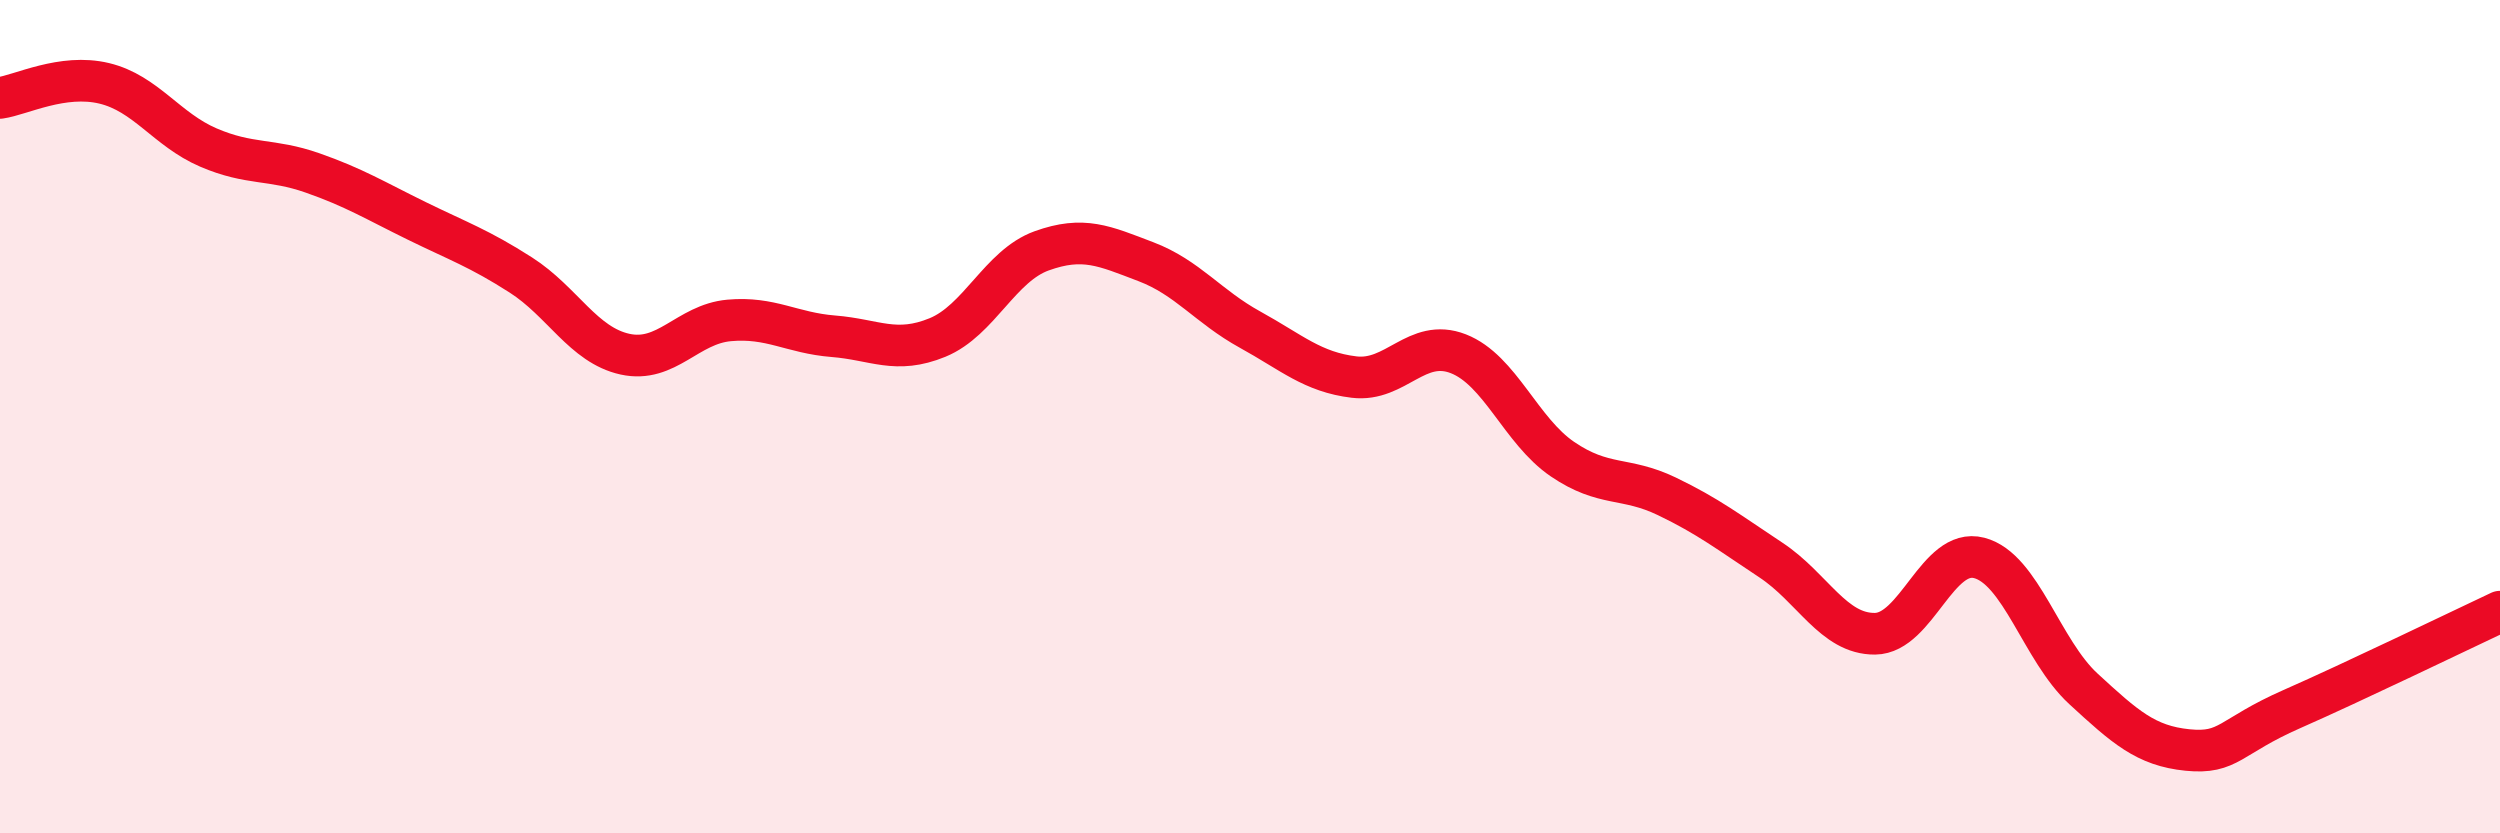
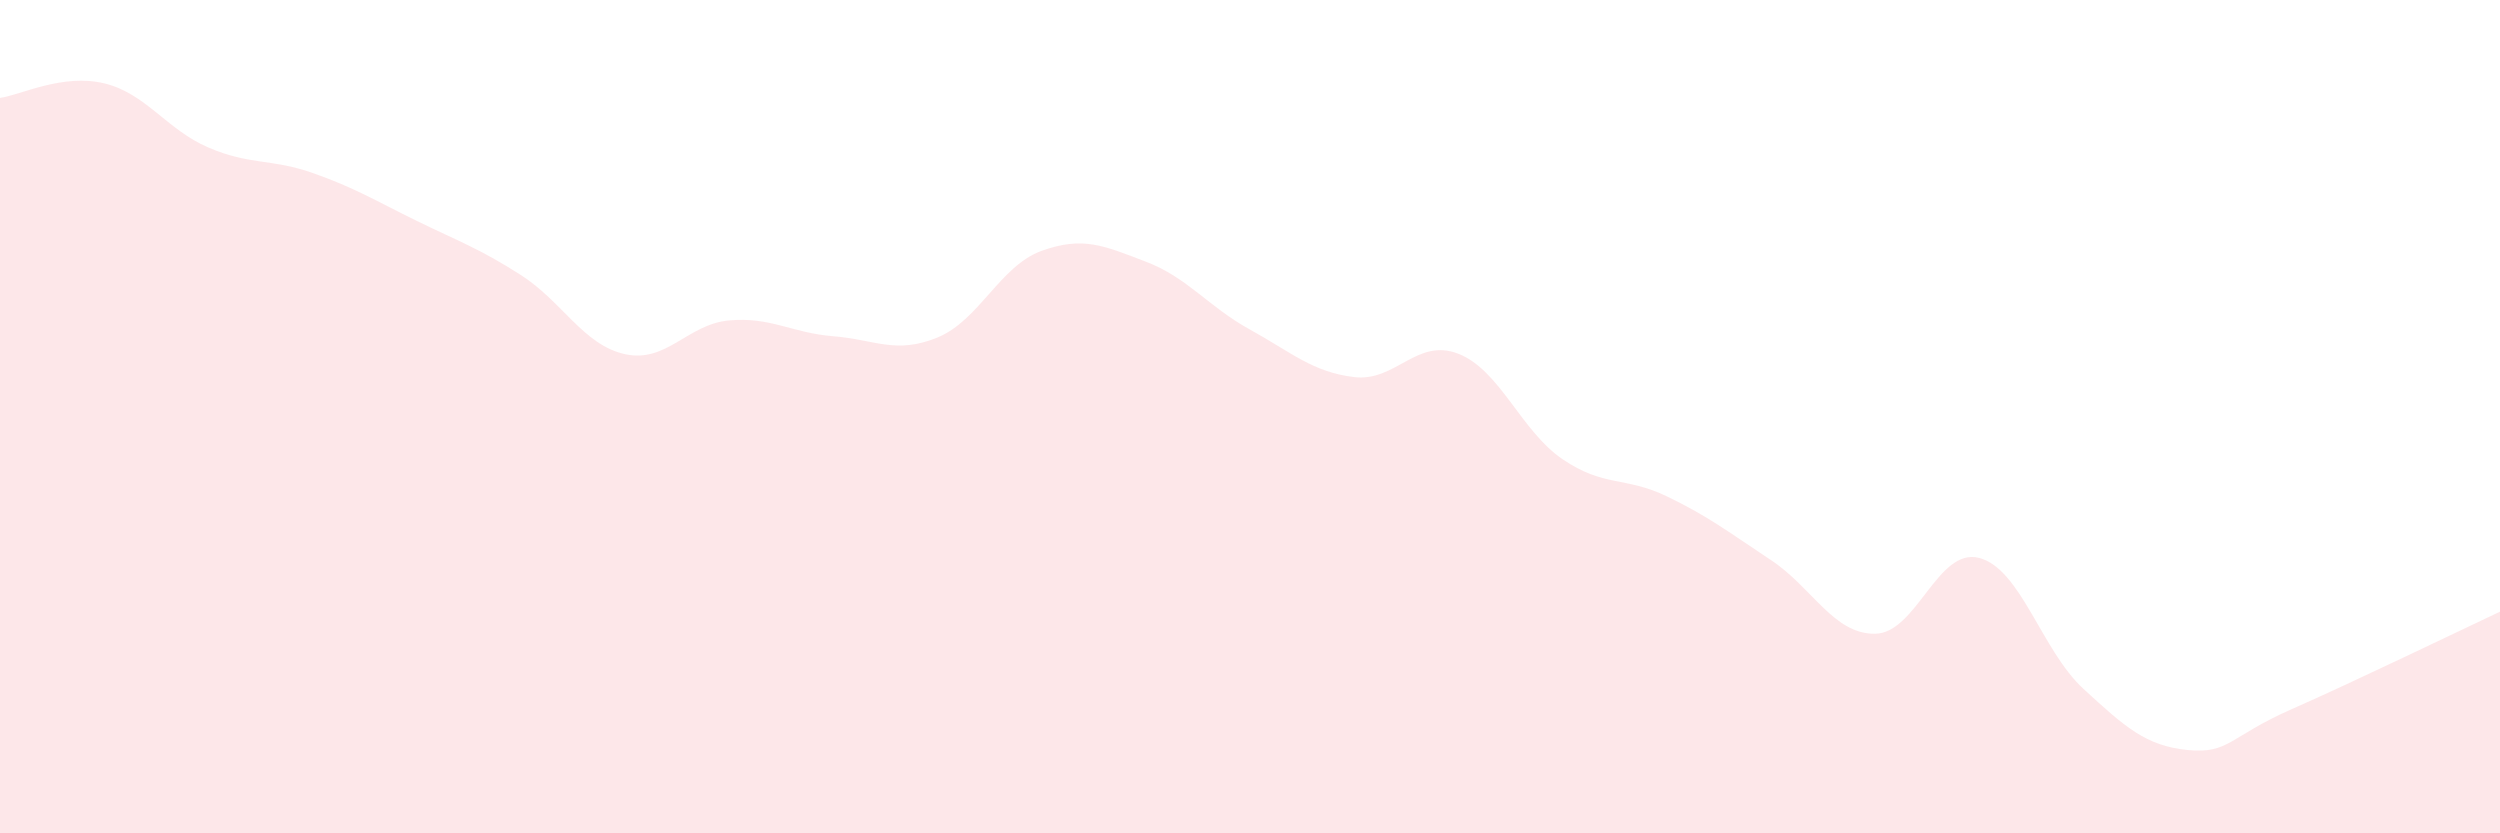
<svg xmlns="http://www.w3.org/2000/svg" width="60" height="20" viewBox="0 0 60 20">
  <path d="M 0,2.35 C 0.5,2.28 1.5,1.76 2.5,2 C 3.5,2.24 4,3.11 5,3.54 C 6,3.97 6.5,3.8 7.5,4.15 C 8.5,4.5 9,4.81 10,5.3 C 11,5.79 11.5,5.96 12.5,6.6 C 13.5,7.24 14,8.28 15,8.5 C 16,8.72 16.5,7.78 17.5,7.69 C 18.5,7.6 19,7.99 20,8.07 C 21,8.15 21.5,8.51 22.5,8.1 C 23.5,7.69 24,6.38 25,6.02 C 26,5.66 26.5,5.9 27.5,6.28 C 28.5,6.66 29,7.36 30,7.91 C 31,8.46 31.5,8.93 32.5,9.05 C 33.5,9.17 34,8.1 35,8.49 C 36,8.88 36.5,10.34 37.5,11.02 C 38.5,11.7 39,11.43 40,11.91 C 41,12.39 41.5,12.78 42.5,13.44 C 43.5,14.1 44,15.22 45,15.21 C 46,15.2 46.5,13.13 47.5,13.39 C 48.5,13.65 49,15.61 50,16.53 C 51,17.45 51.5,17.9 52.5,18 C 53.5,18.1 53.5,17.68 55,17.02 C 56.5,16.36 59,15.15 60,14.68L60 20L0 20Z" fill="#EB0A25" opacity="0.1" stroke-linecap="round" stroke-linejoin="round" />
-   <path d="M 0,2.35 C 0.5,2.28 1.5,1.76 2.5,2 C 3.5,2.24 4,3.11 5,3.54 C 6,3.97 6.5,3.8 7.5,4.15 C 8.5,4.5 9,4.81 10,5.3 C 11,5.79 11.5,5.96 12.5,6.6 C 13.5,7.24 14,8.28 15,8.5 C 16,8.72 16.5,7.78 17.5,7.69 C 18.5,7.6 19,7.99 20,8.07 C 21,8.15 21.5,8.51 22.5,8.1 C 23.5,7.69 24,6.38 25,6.02 C 26,5.66 26.5,5.9 27.5,6.28 C 28.5,6.66 29,7.36 30,7.91 C 31,8.46 31.5,8.93 32.5,9.05 C 33.5,9.17 34,8.1 35,8.49 C 36,8.88 36.5,10.34 37.5,11.02 C 38.5,11.7 39,11.43 40,11.91 C 41,12.39 41.5,12.78 42.5,13.44 C 43.5,14.1 44,15.22 45,15.21 C 46,15.2 46.5,13.13 47.5,13.39 C 48.5,13.65 49,15.61 50,16.53 C 51,17.45 51.5,17.9 52.5,18 C 53.5,18.1 53.5,17.68 55,17.02 C 56.5,16.36 59,15.15 60,14.68" stroke="#EB0A25" stroke-width="1" fill="none" stroke-linecap="round" stroke-linejoin="round" />
</svg>